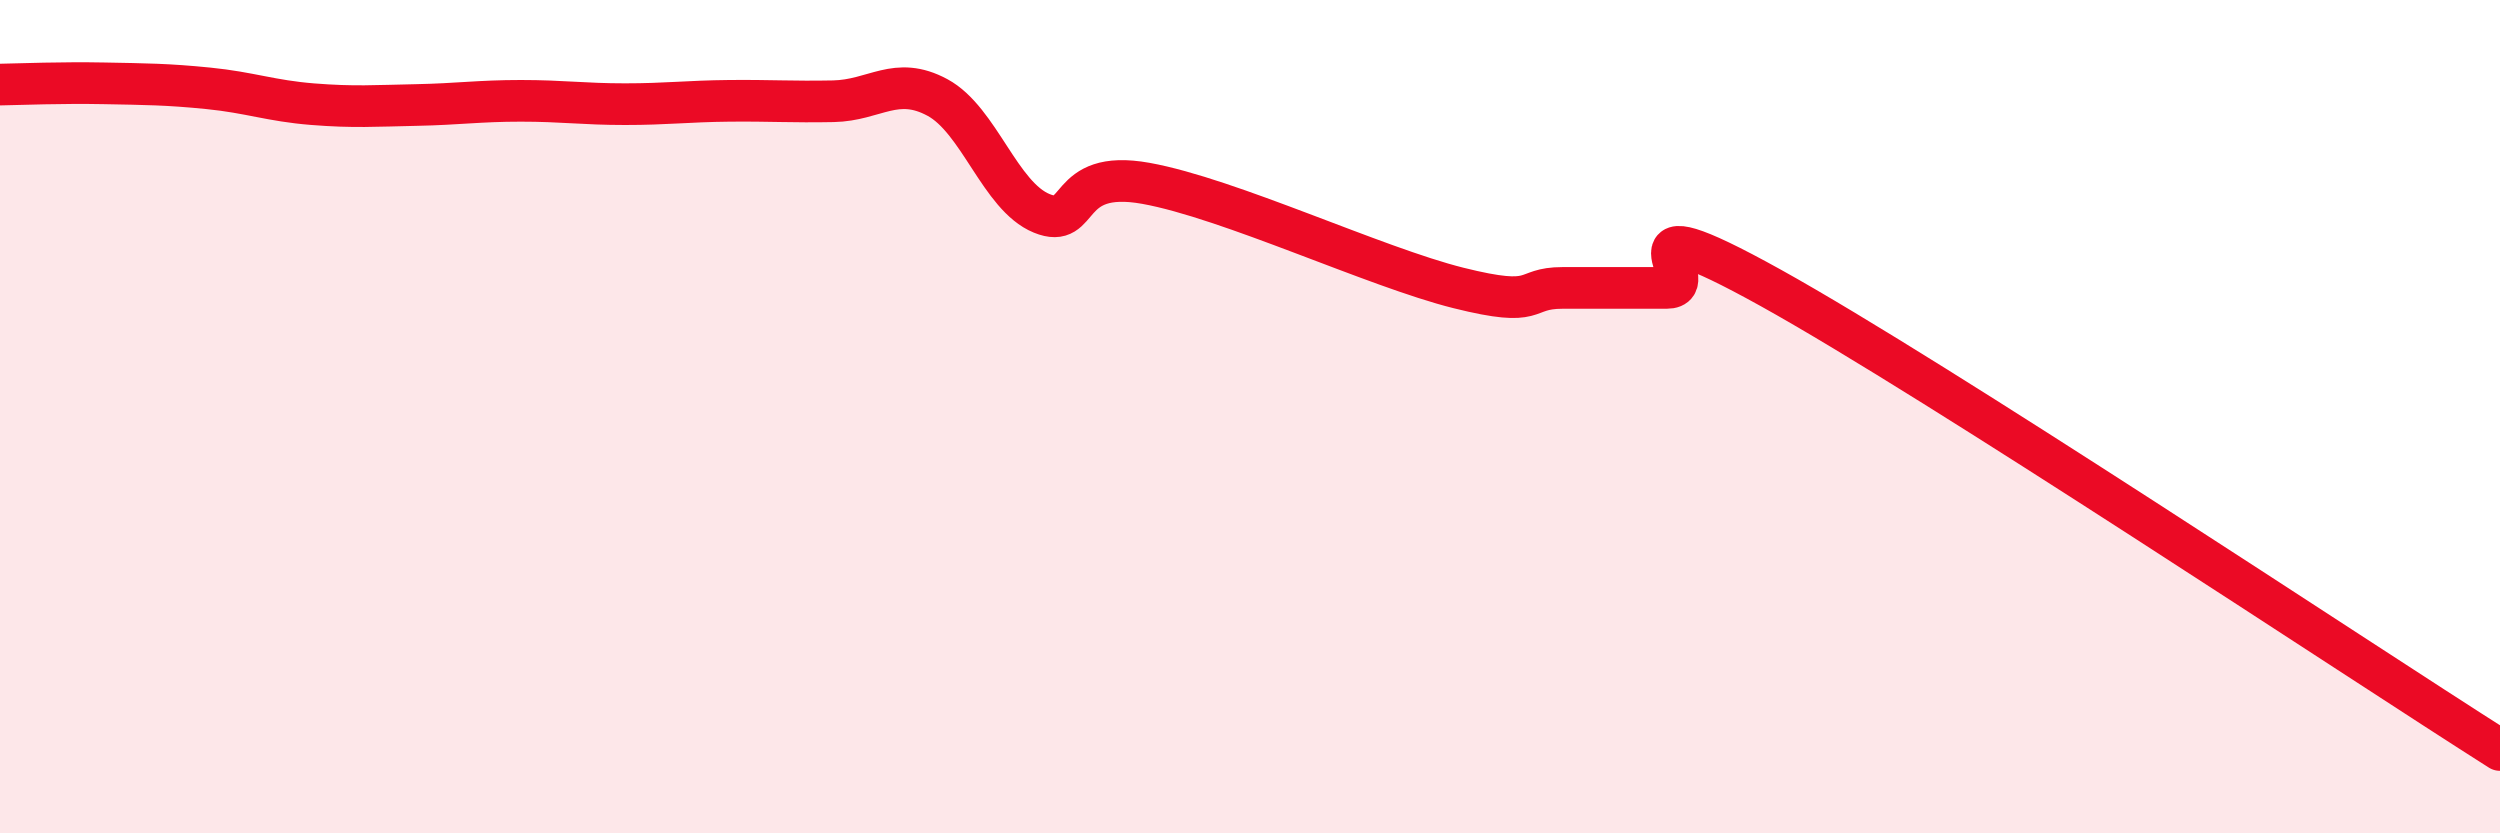
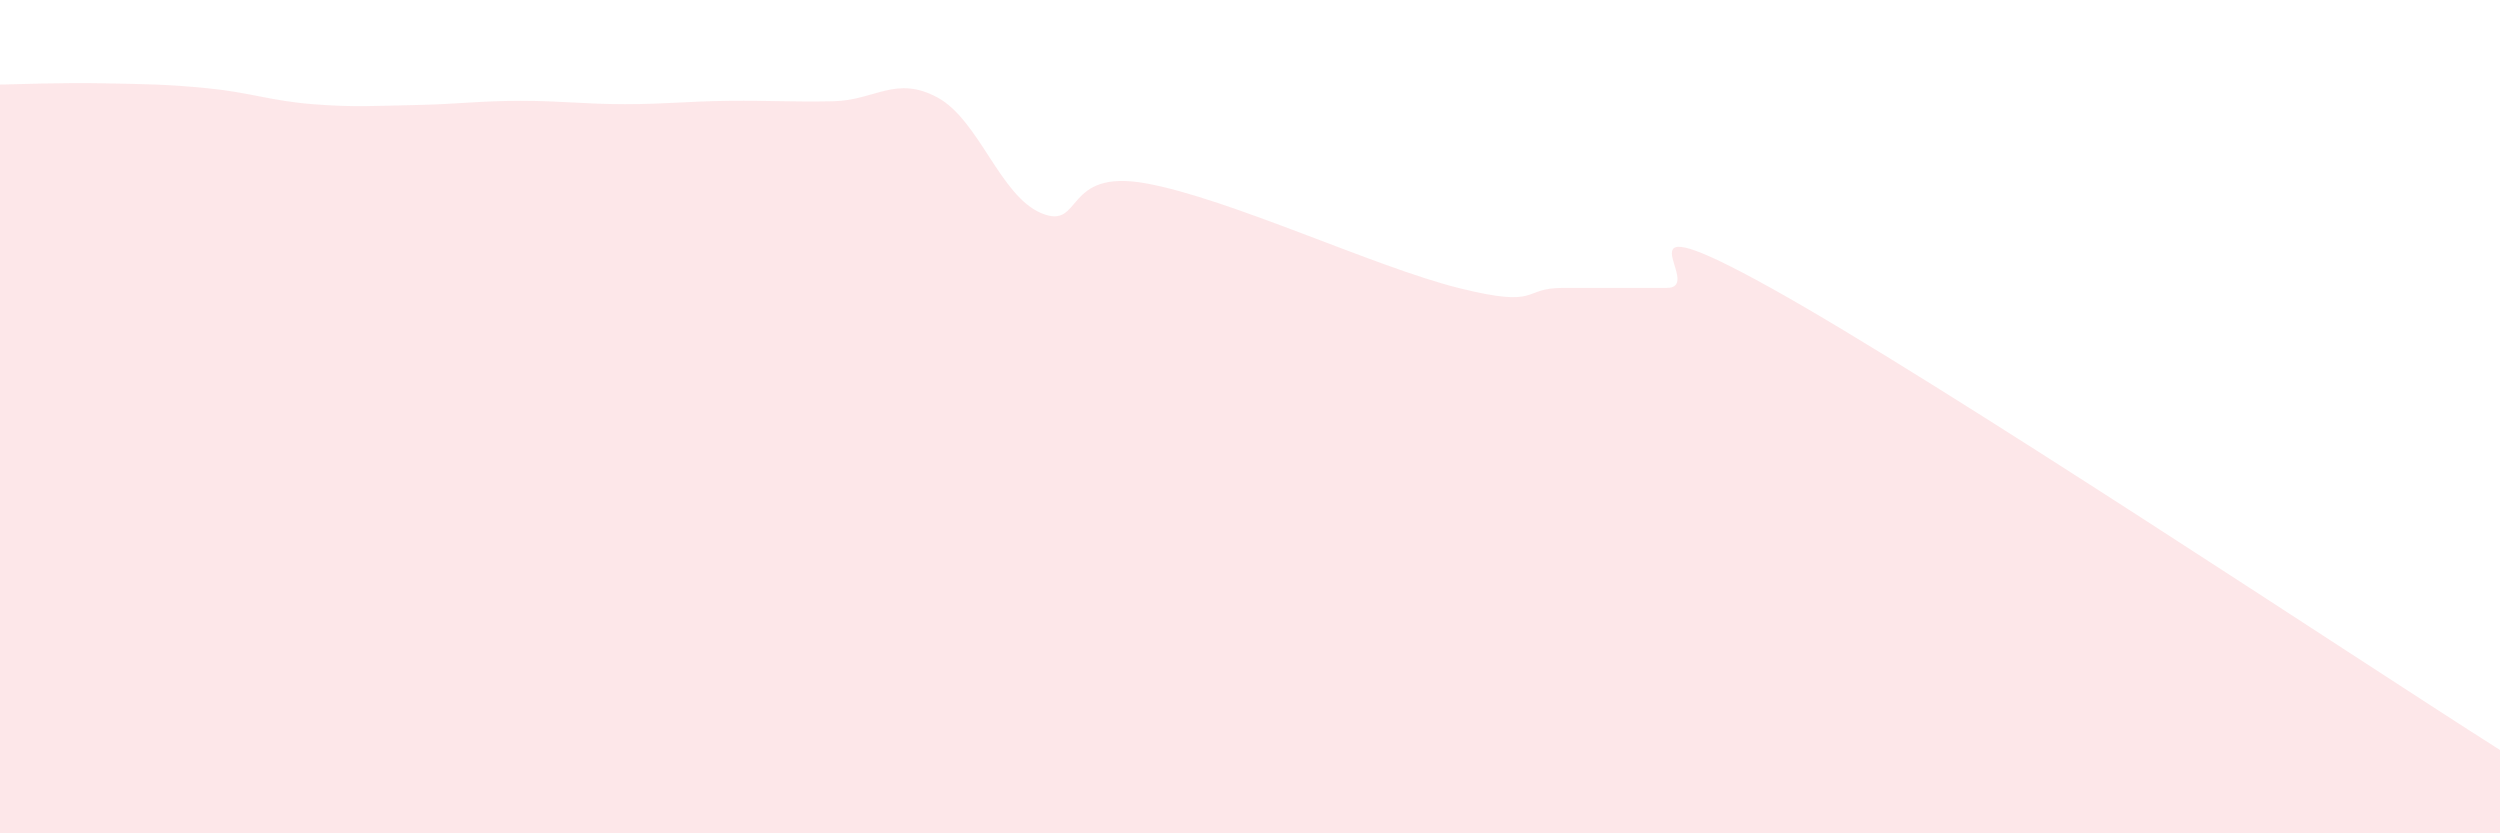
<svg xmlns="http://www.w3.org/2000/svg" width="60" height="20" viewBox="0 0 60 20">
  <path d="M 0,2.03 C 0.5,2.02 1.5,1.98 2.5,2 C 3.5,2.02 4,2.02 5,2.12 C 6,2.22 6.5,2.42 7.5,2.5 C 8.5,2.58 9,2.54 10,2.52 C 11,2.5 11.5,2.42 12.5,2.42 C 13.5,2.42 14,2.5 15,2.5 C 16,2.5 16.5,2.43 17.5,2.42 C 18.5,2.41 19,2.45 20,2.43 C 21,2.41 21.5,1.8 22.5,2.34 C 23.5,2.88 24,4.71 25,5.12 C 26,5.53 25.5,4.04 27.5,4.4 C 29.5,4.76 33,6.41 35,6.91 C 37,7.41 36.5,6.91 37.5,6.91 C 38.5,6.91 39,6.91 40,6.91 C 41,6.91 38.5,4.69 42.5,6.91 C 46.5,9.13 56.5,15.78 60,18L60 20L0 20Z" fill="#EB0A25" opacity="0.1" stroke-linecap="round" stroke-linejoin="round" />
-   <path d="M 0,2.03 C 0.5,2.02 1.5,1.98 2.5,2 C 3.5,2.02 4,2.02 5,2.12 C 6,2.22 6.5,2.42 7.5,2.5 C 8.5,2.58 9,2.54 10,2.52 C 11,2.5 11.5,2.42 12.5,2.42 C 13.5,2.42 14,2.5 15,2.5 C 16,2.5 16.5,2.43 17.5,2.42 C 18.5,2.41 19,2.45 20,2.43 C 21,2.41 21.5,1.8 22.5,2.34 C 23.5,2.88 24,4.71 25,5.12 C 26,5.53 25.5,4.04 27.5,4.4 C 29.5,4.76 33,6.41 35,6.91 C 37,7.41 36.5,6.91 37.5,6.91 C 38.5,6.91 39,6.91 40,6.91 C 41,6.91 38.5,4.69 42.5,6.91 C 46.5,9.13 56.5,15.78 60,18" stroke="#EB0A25" stroke-width="1" fill="none" stroke-linecap="round" stroke-linejoin="round" />
</svg>